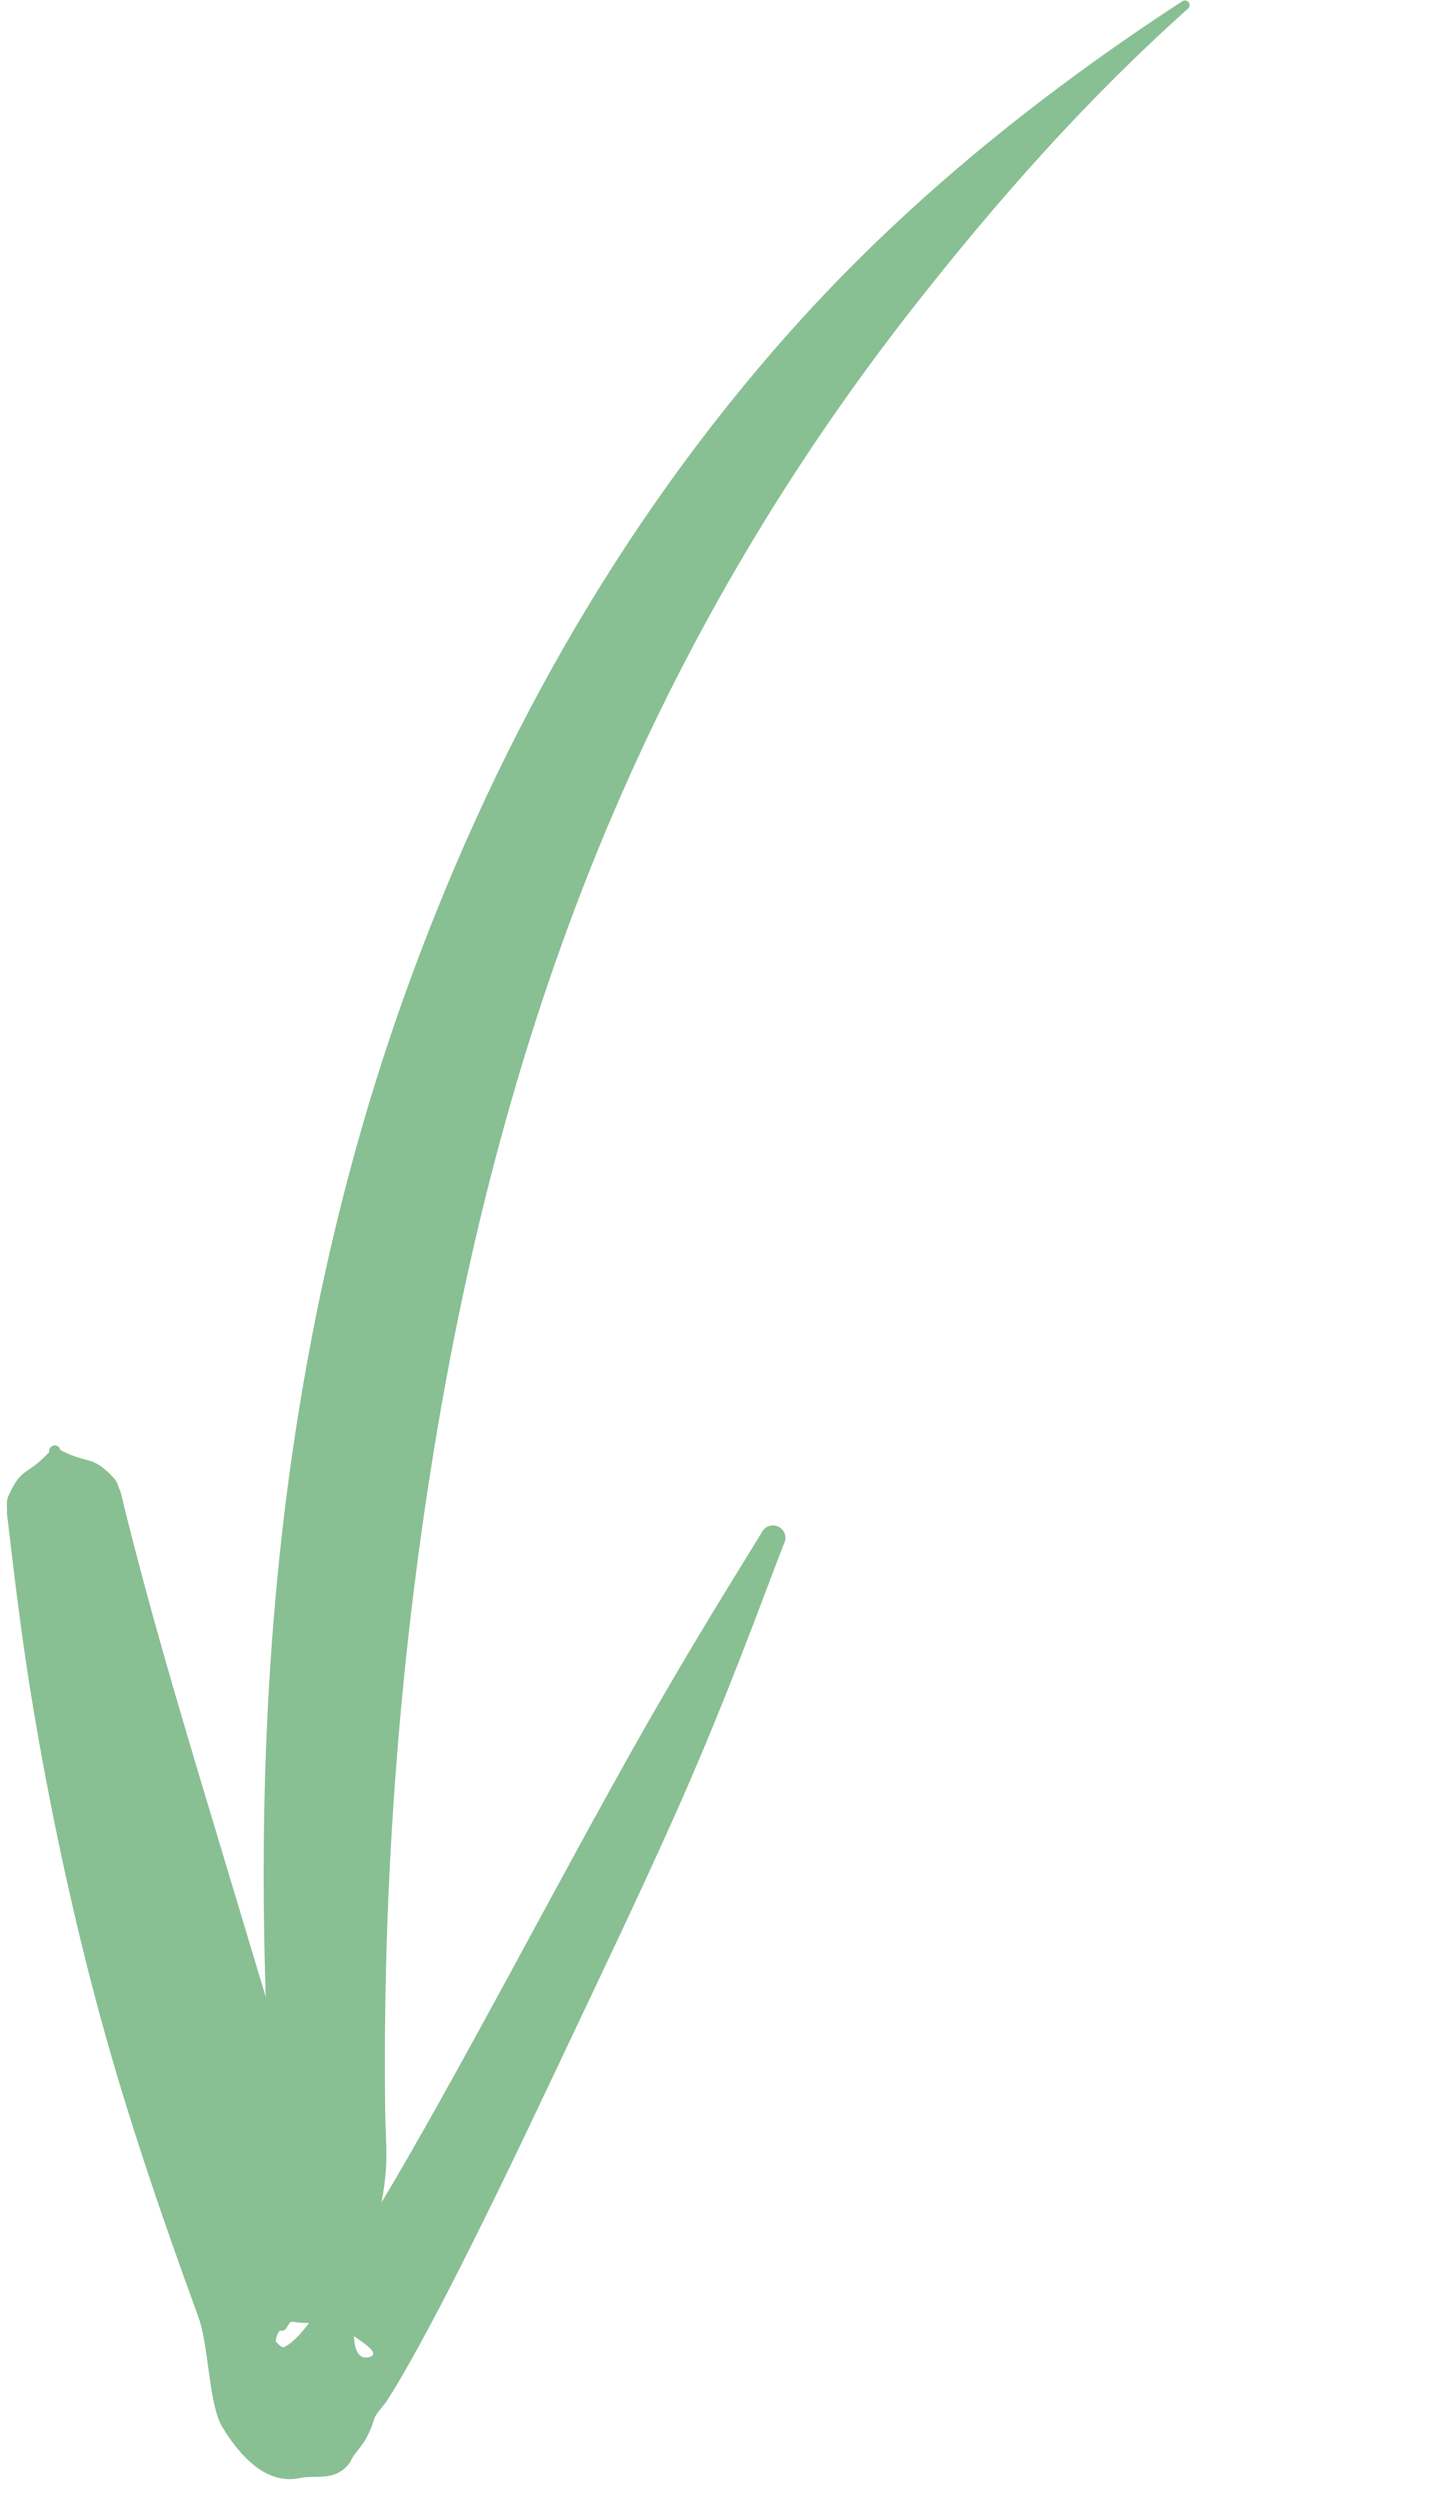
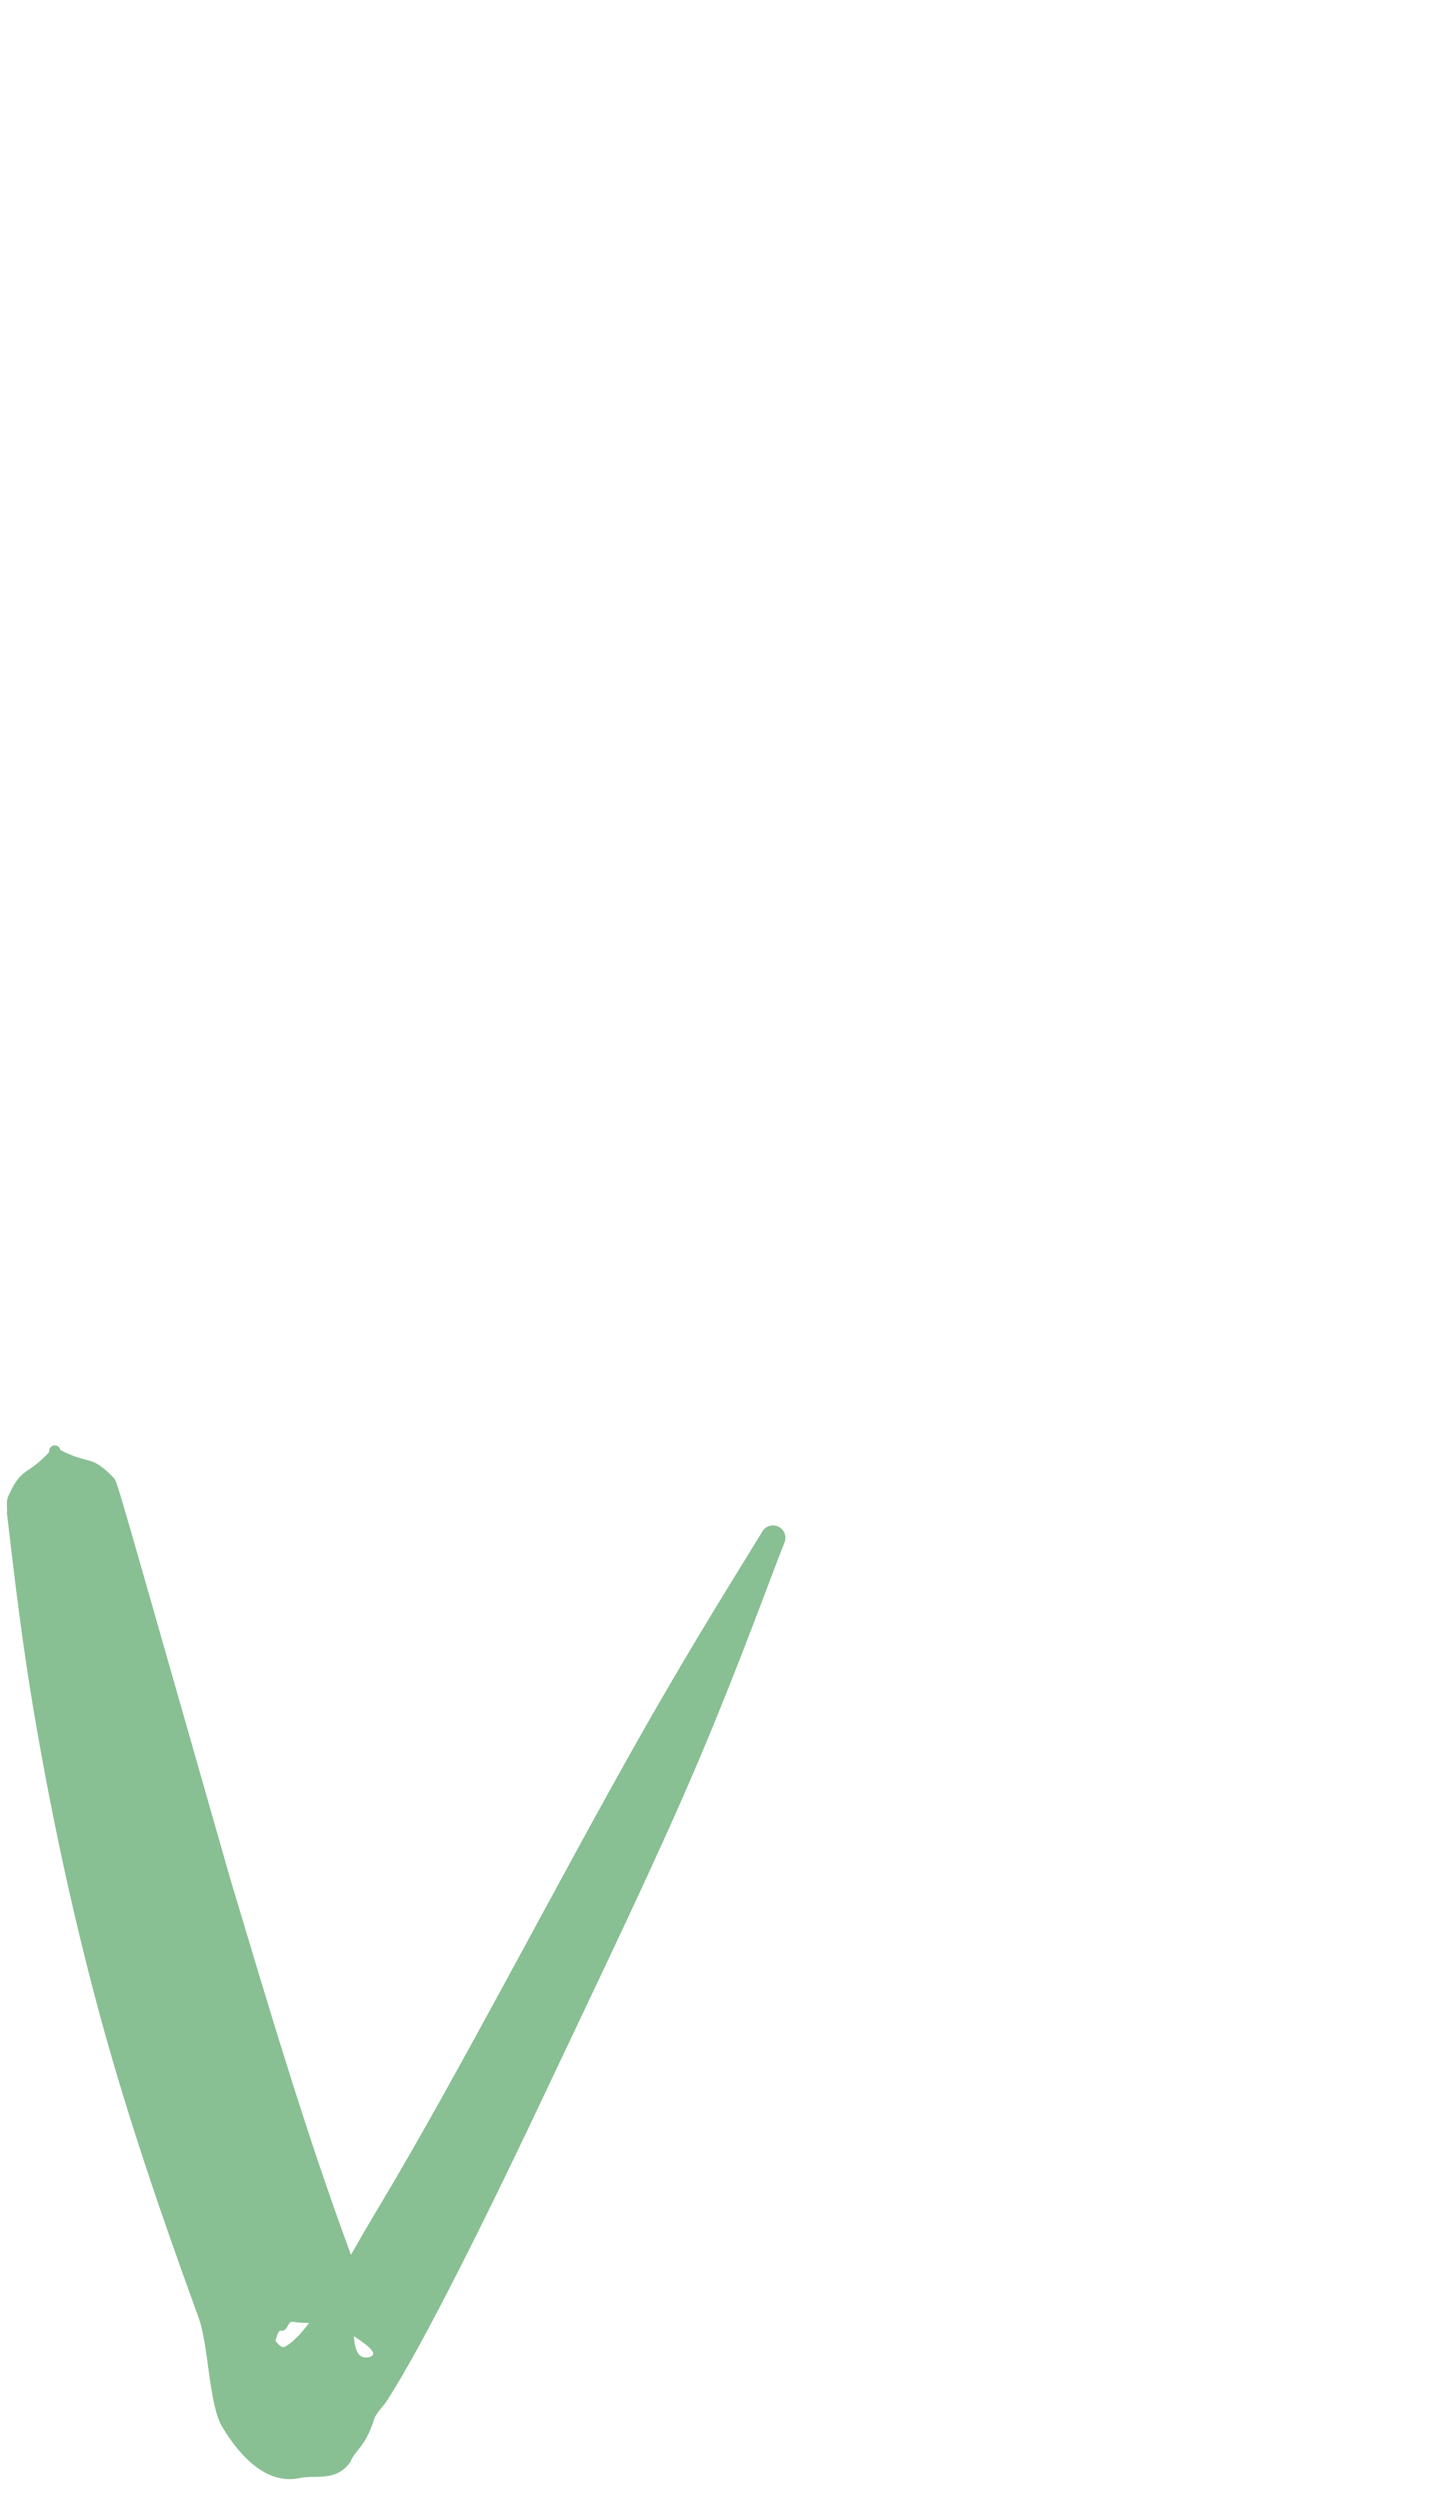
<svg xmlns="http://www.w3.org/2000/svg" width="234" height="408" viewBox="0 0 234 408" fill="none">
-   <path fill-rule="evenodd" clip-rule="evenodd" d="M55.858 369.624C59.333 367.328 58.577 369.718 60.947 366.289C61.349 365.702 61.27 364.996 61.403 364.292C62.04 360.932 62.749 357.818 63.002 354.407C63.241 351.162 62.933 347.909 62.898 344.657C62.45 308.161 65.114 271.689 70.977 236.02C76.862 200.204 86.135 165.293 100.405 132.151C112.949 103.028 129.214 75.498 149.687 49.487C162.809 32.814 177.058 16.567 193.952 1.447C194.29 1.19 194.354 0.712 194.099 0.375C193.845 0.039 193.359 -0.025 193.02 0.228C168.617 16.141 147.235 33.75 129.283 53.845C100.46 86.111 80.037 123.376 65.952 162.81C57.461 186.596 51.521 211.356 47.837 236.549C42.41 273.677 42.01 311.789 44.613 349.558C44.727 351.223 44.703 352.908 44.993 354.556C45.696 358.563 46.662 362.28 48.205 366.042C48.396 366.503 48.485 366.901 48.851 367.246C51.809 370.029 50.537 368.051 54.226 369.752C54.259 370.2 54.653 370.537 55.105 370.505C55.556 370.464 55.891 370.072 55.858 369.624Z" fill="#88BF93" />
-   <path fill-rule="evenodd" clip-rule="evenodd" d="M57.31 368.136C49.909 348.122 43.814 327.453 37.626 306.844C31.286 285.724 24.817 264.746 19.697 243.591C19.313 242.797 19.189 241.931 18.578 241.294C14.839 237.39 14.654 239.22 9.85 236.74C9.76 236.238 9.284 235.905 8.782 235.996C8.281 236.087 7.95 236.562 8.039 237.064C4.38 241.052 3.545 239.356 1.344 244.3C0.957 245.169 1.211 246.1 1.134 247.051C2.373 257.747 3.666 268.437 5.474 279.154C8.168 295.114 11.528 311.016 15.695 326.722C20.343 344.239 26.233 361.38 32.383 378.262C34.115 382.858 34.041 392.517 36.306 396.26C39.594 401.704 43.929 405.657 48.909 404.586C51.581 404.009 54.854 405.272 57.21 401.964C58.01 399.917 59.616 399.653 61.091 394.981C61.424 393.925 62.498 393.04 63.294 391.798C69.194 382.574 79.307 362.309 89.938 339.763C98.182 322.285 107.2 303.675 114.002 287.63C121.006 271.107 125.806 257.56 128.043 251.986C128.543 250.982 128.134 249.764 127.133 249.261C126.131 248.763 124.908 249.166 124.409 250.17C121.294 255.303 113.601 267.45 104.743 283.061C91.127 307.064 74.741 338.898 61.627 360.726C60.084 363.291 58.65 365.79 57.31 368.136ZM57.775 381.417C57.929 383.698 58.535 385.234 60.221 384.848C62.158 384.411 59.772 382.715 57.775 381.417ZM50.47 379.252C49.631 379.264 48.749 379.235 47.824 379.067C46.95 378.908 47.016 380.698 45.891 380.535C45.42 380.4 45.133 381.62 44.984 382.231C45.258 382.441 45.916 383.5 46.569 383.125C47.845 382.399 49.126 381.062 50.47 379.252Z" fill="#88BF93" />
+   <path fill-rule="evenodd" clip-rule="evenodd" d="M57.31 368.136C49.909 348.122 43.814 327.453 37.626 306.844C19.313 242.797 19.189 241.931 18.578 241.294C14.839 237.39 14.654 239.22 9.85 236.74C9.76 236.238 9.284 235.905 8.782 235.996C8.281 236.087 7.95 236.562 8.039 237.064C4.38 241.052 3.545 239.356 1.344 244.3C0.957 245.169 1.211 246.1 1.134 247.051C2.373 257.747 3.666 268.437 5.474 279.154C8.168 295.114 11.528 311.016 15.695 326.722C20.343 344.239 26.233 361.38 32.383 378.262C34.115 382.858 34.041 392.517 36.306 396.26C39.594 401.704 43.929 405.657 48.909 404.586C51.581 404.009 54.854 405.272 57.21 401.964C58.01 399.917 59.616 399.653 61.091 394.981C61.424 393.925 62.498 393.04 63.294 391.798C69.194 382.574 79.307 362.309 89.938 339.763C98.182 322.285 107.2 303.675 114.002 287.63C121.006 271.107 125.806 257.56 128.043 251.986C128.543 250.982 128.134 249.764 127.133 249.261C126.131 248.763 124.908 249.166 124.409 250.17C121.294 255.303 113.601 267.45 104.743 283.061C91.127 307.064 74.741 338.898 61.627 360.726C60.084 363.291 58.65 365.79 57.31 368.136ZM57.775 381.417C57.929 383.698 58.535 385.234 60.221 384.848C62.158 384.411 59.772 382.715 57.775 381.417ZM50.47 379.252C49.631 379.264 48.749 379.235 47.824 379.067C46.95 378.908 47.016 380.698 45.891 380.535C45.42 380.4 45.133 381.62 44.984 382.231C45.258 382.441 45.916 383.5 46.569 383.125C47.845 382.399 49.126 381.062 50.47 379.252Z" fill="#88BF93" />
</svg>